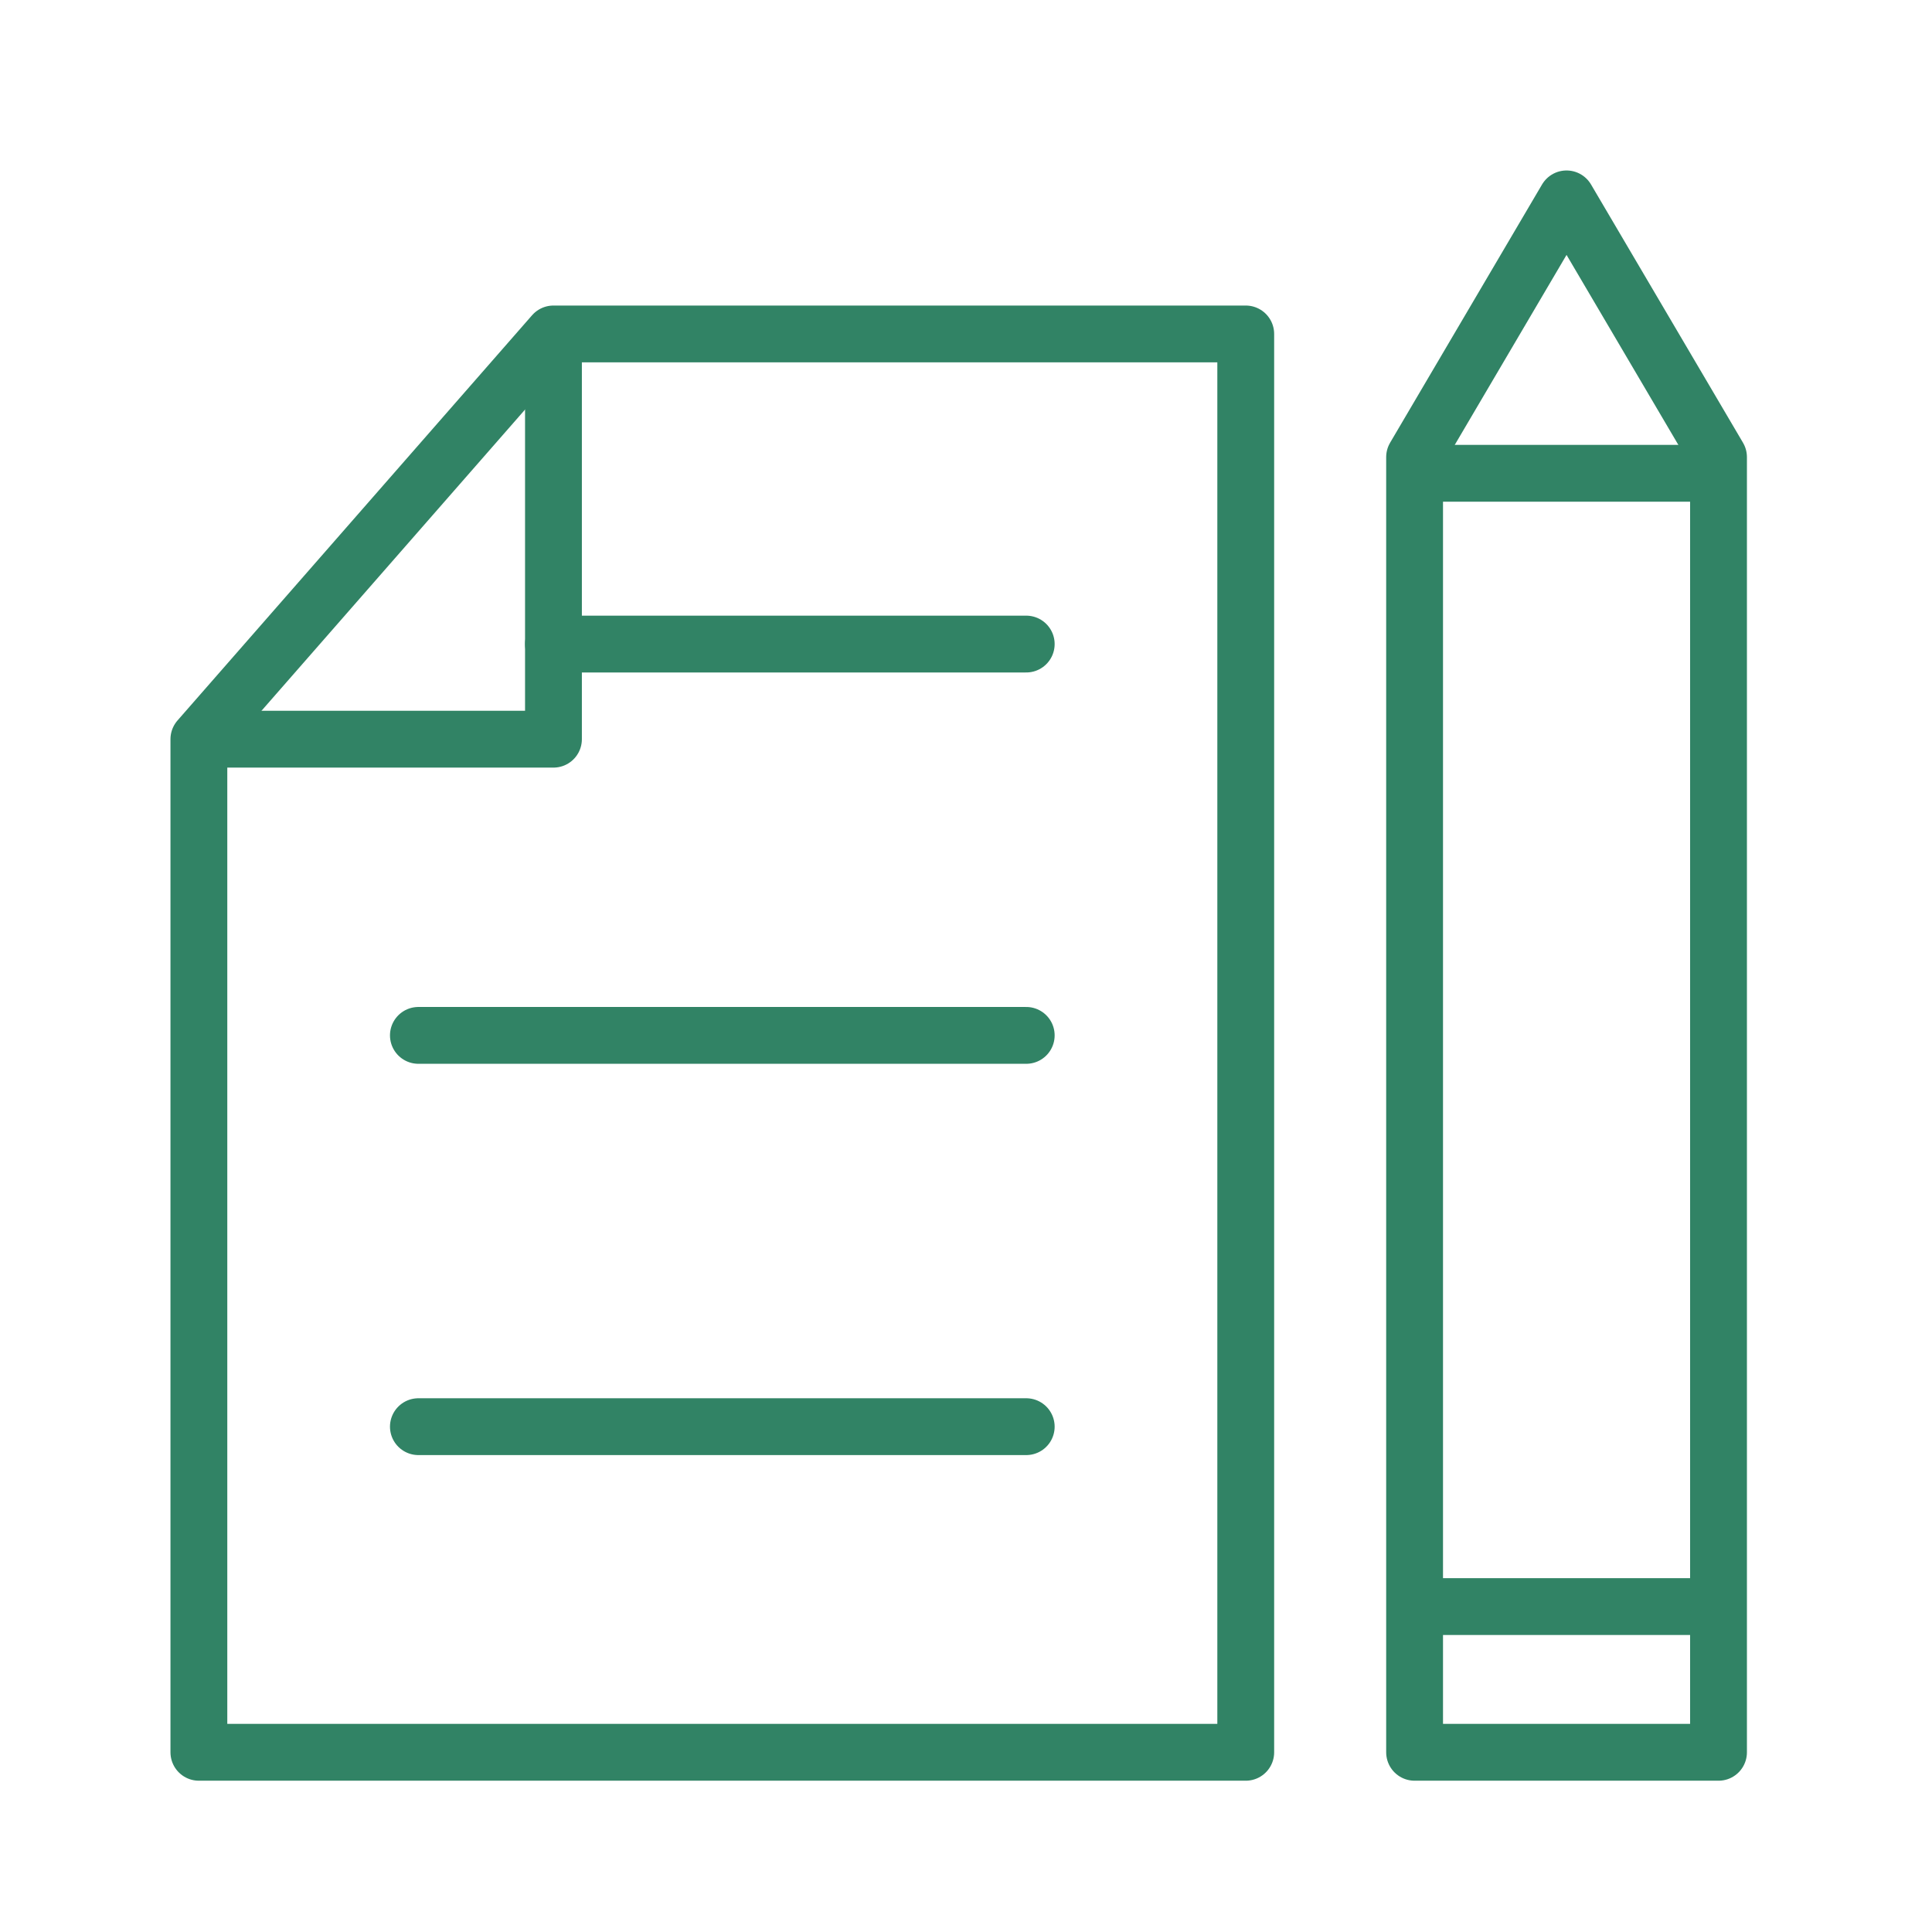
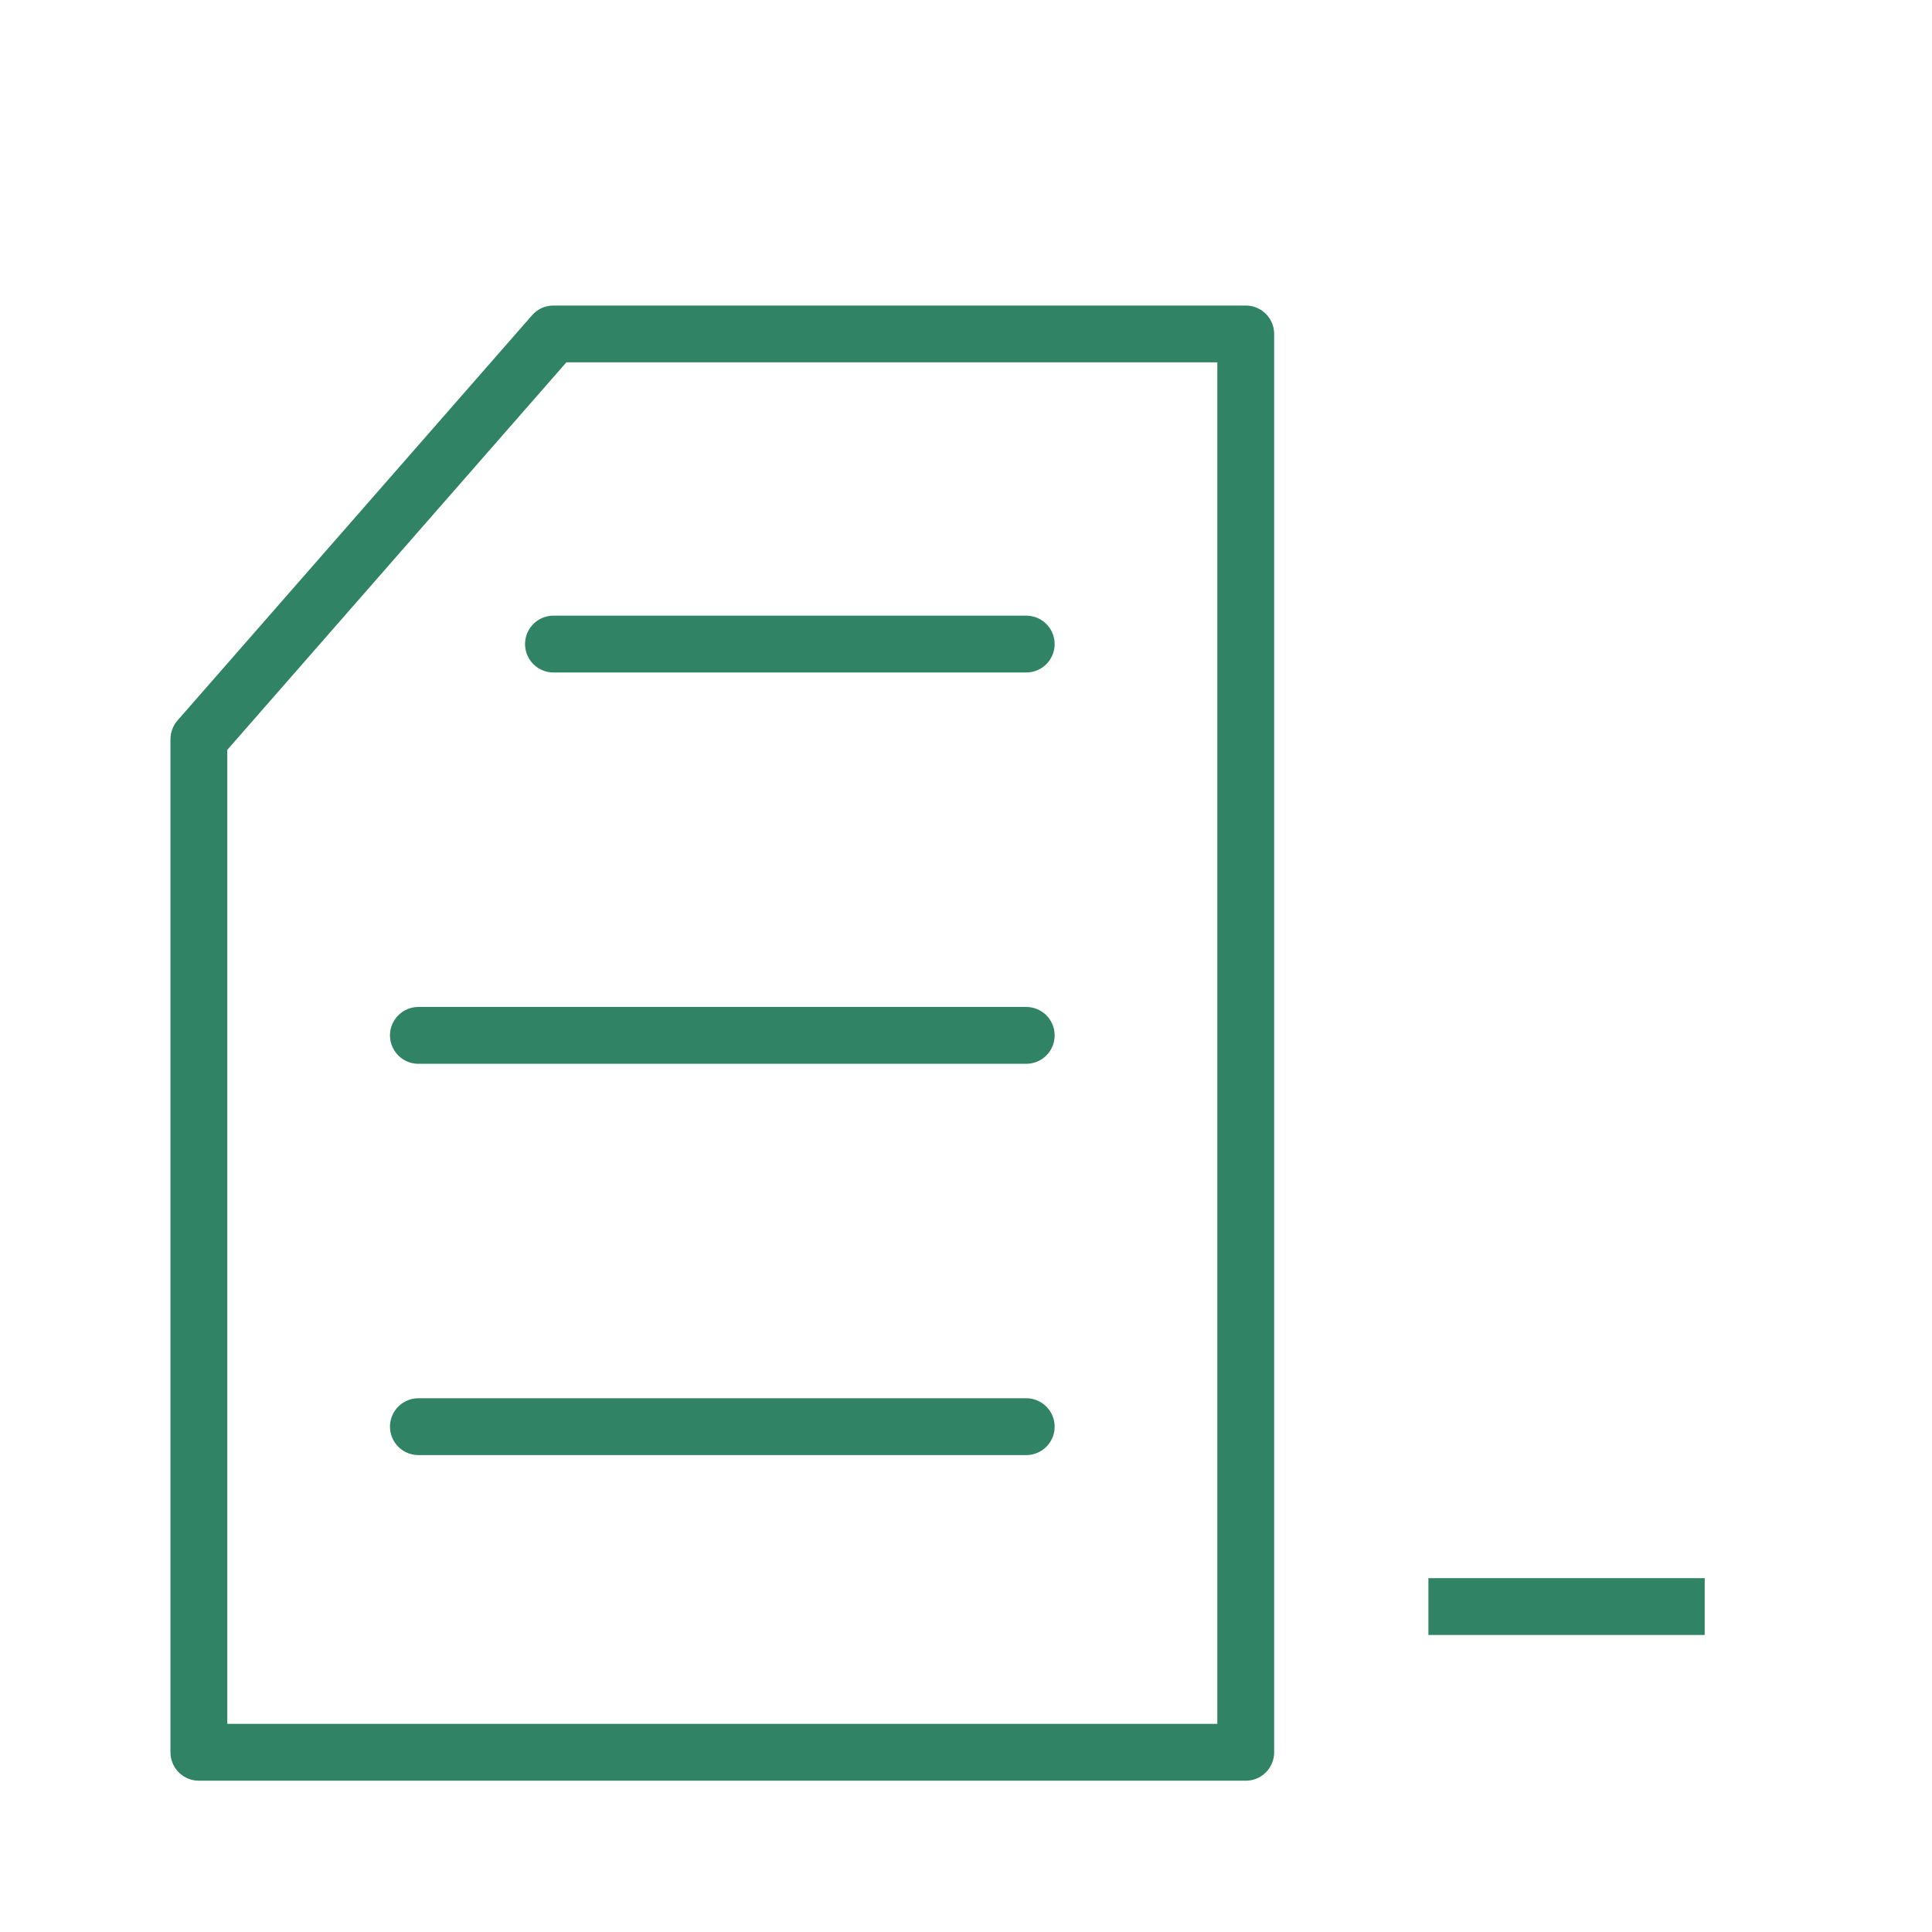
<svg xmlns="http://www.w3.org/2000/svg" width="68px" height="68px" viewBox="0 0 68 68" version="1.1">
  <title>Education and Leadership</title>
  <g id="Education-and-Leadership" stroke="none" stroke-width="1" fill="none" fill-rule="evenodd" stroke-linejoin="round">
    <g id="Education-and-Leadership-Copy" transform="translate(7, 7)" stroke="#318365" stroke-width="2">
      <polygon id="Rectangle" points="12.48 4.754 36.846 4.754 36.846 54.675 0 54.675 0 19.017" />
-       <polygon id="Rectangle-Copy-2" points="42.789 9.089 48.137 0 53.486 9.089 53.486 54.675 42.789 54.675" />
-       <line x1="43.275" y1="9.659" x2="53" y2="9.659" id="Line-4" />
      <line x1="43.275" y1="49.546" x2="53" y2="49.546" id="Line-4-Copy" />
      <line x1="7.726" y1="29.442" x2="29.12" y2="29.442" id="Line-4-Copy-5" stroke-linecap="round" />
      <line x1="7.726" y1="43.214" x2="29.12" y2="43.214" id="Line-4-Copy-6" stroke-linecap="round" />
      <line x1="12.48" y1="15.669" x2="29.12" y2="15.669" id="Line-4-Copy-4" stroke-linecap="round" />
-       <polyline id="Line-4-Copy-8" points="0 19.017 12.48 19.017 12.48 5.178" />
    </g>
  </g>
</svg>